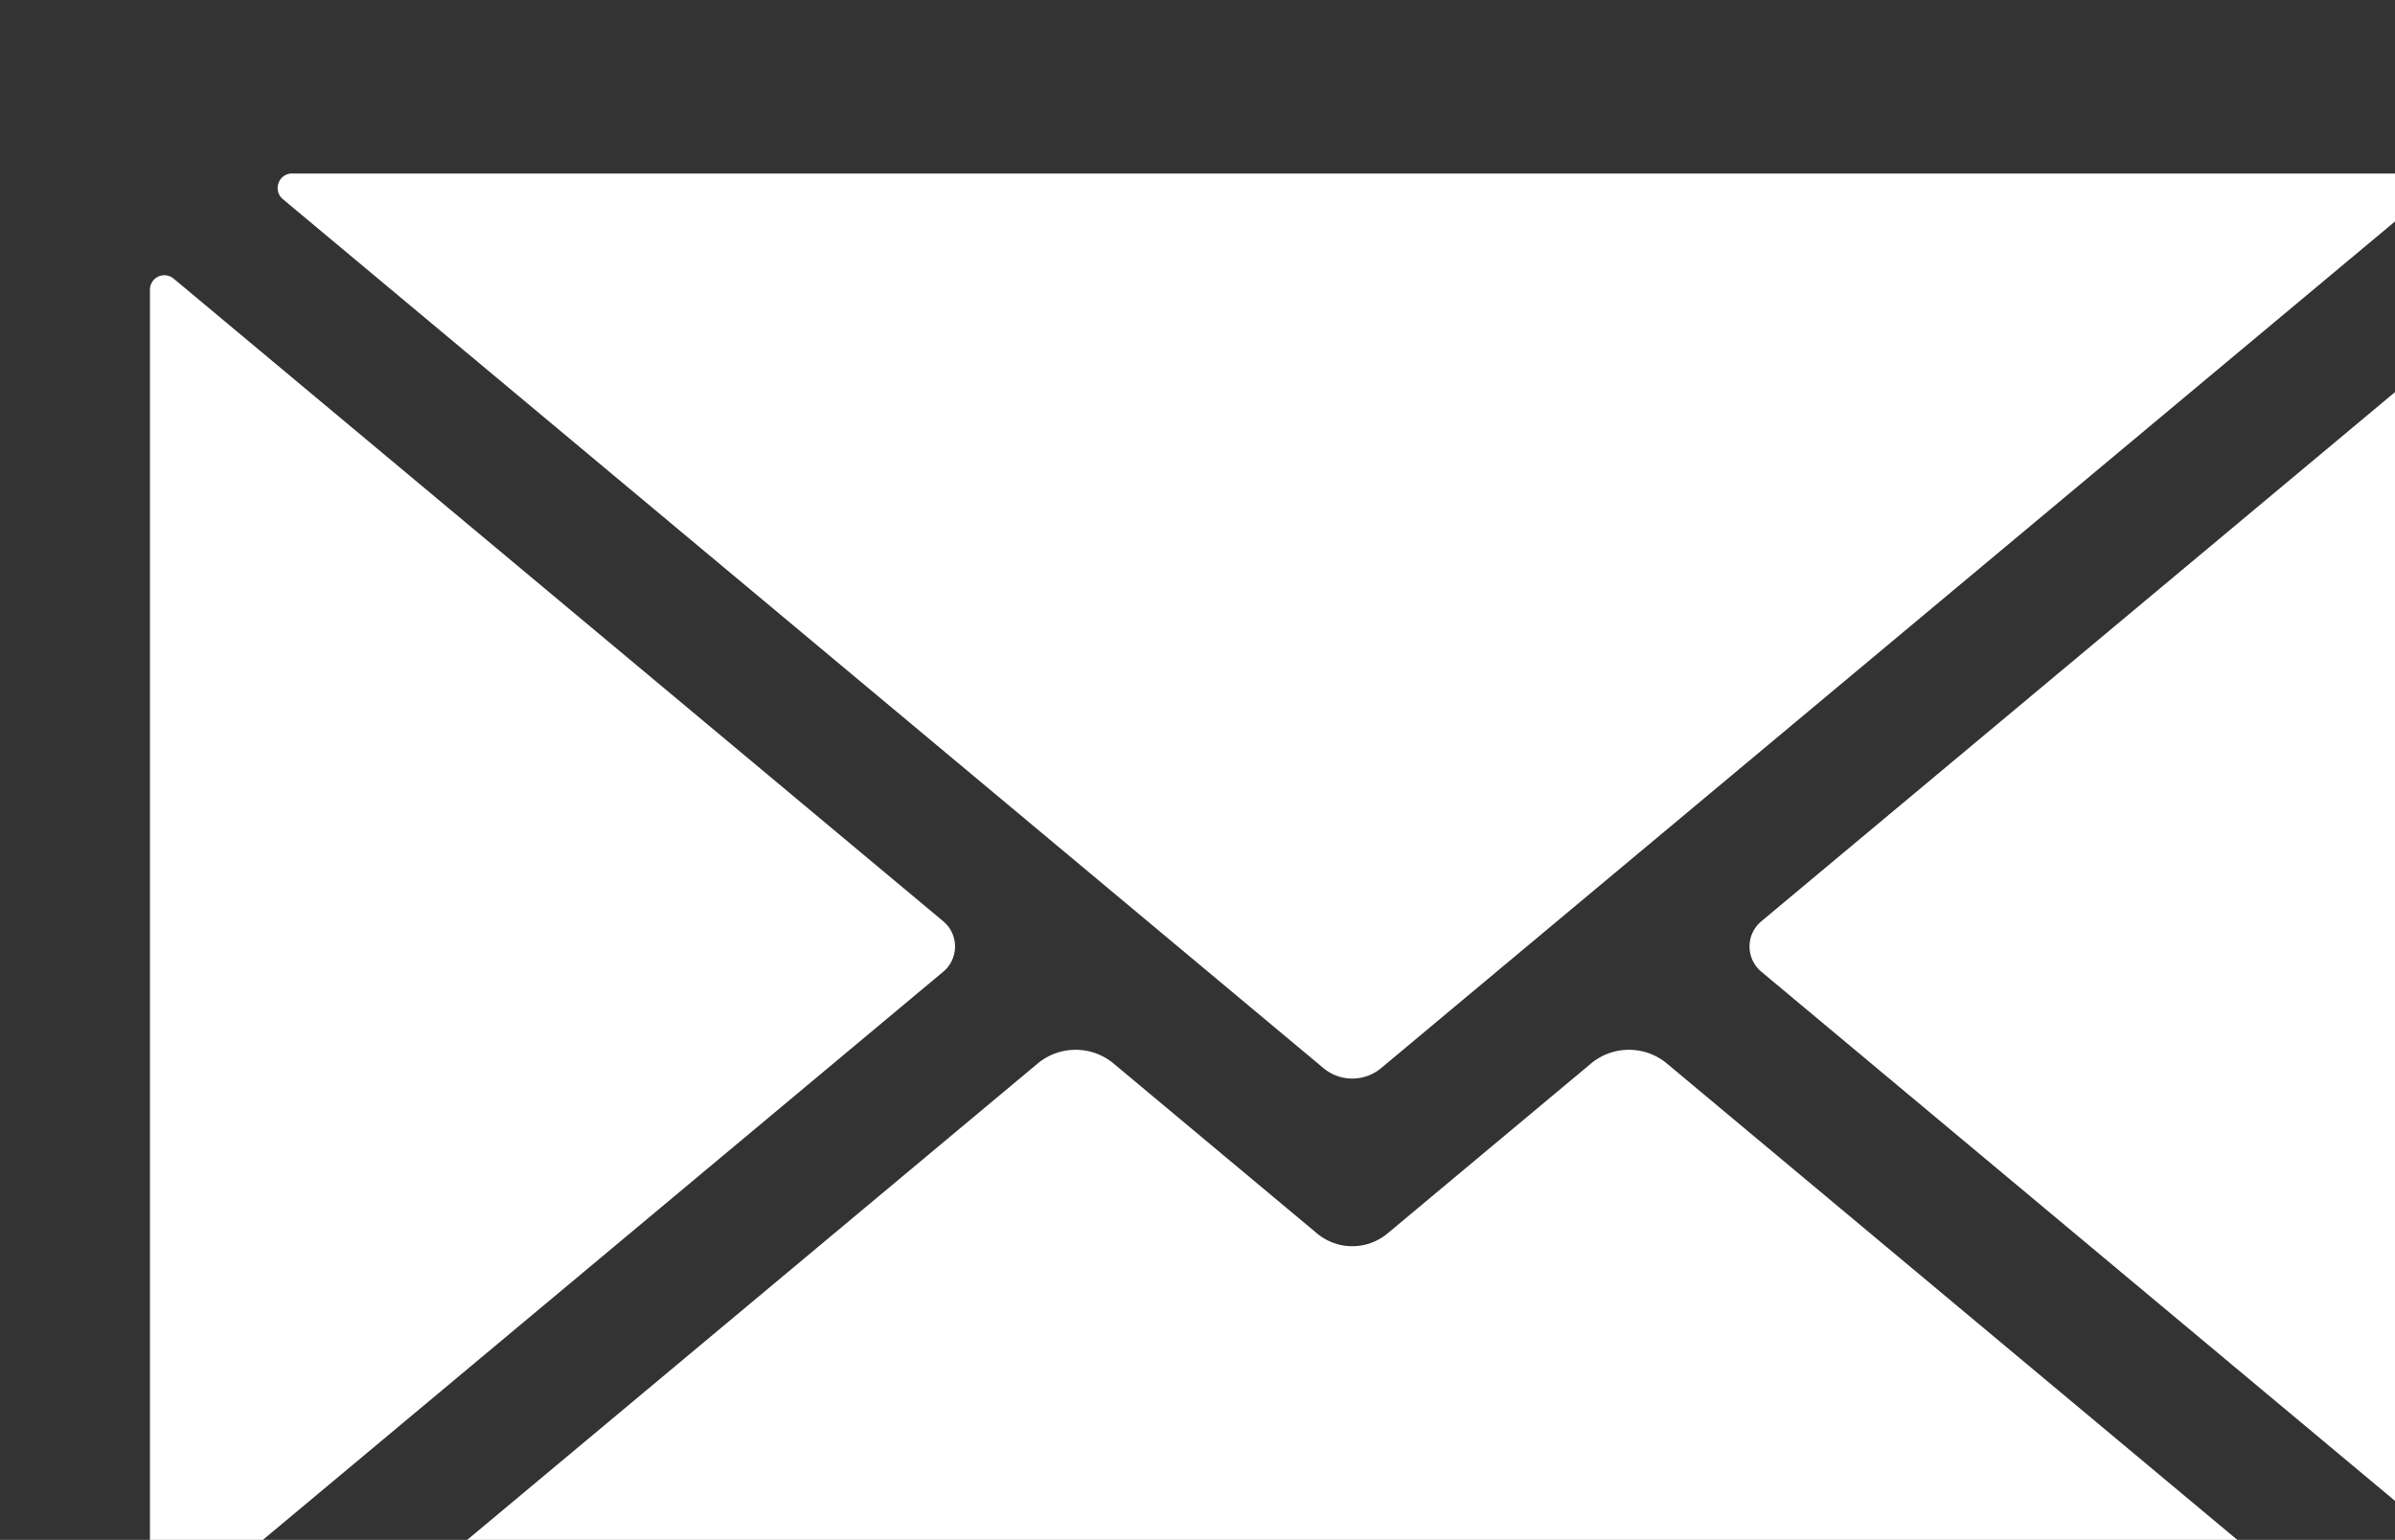
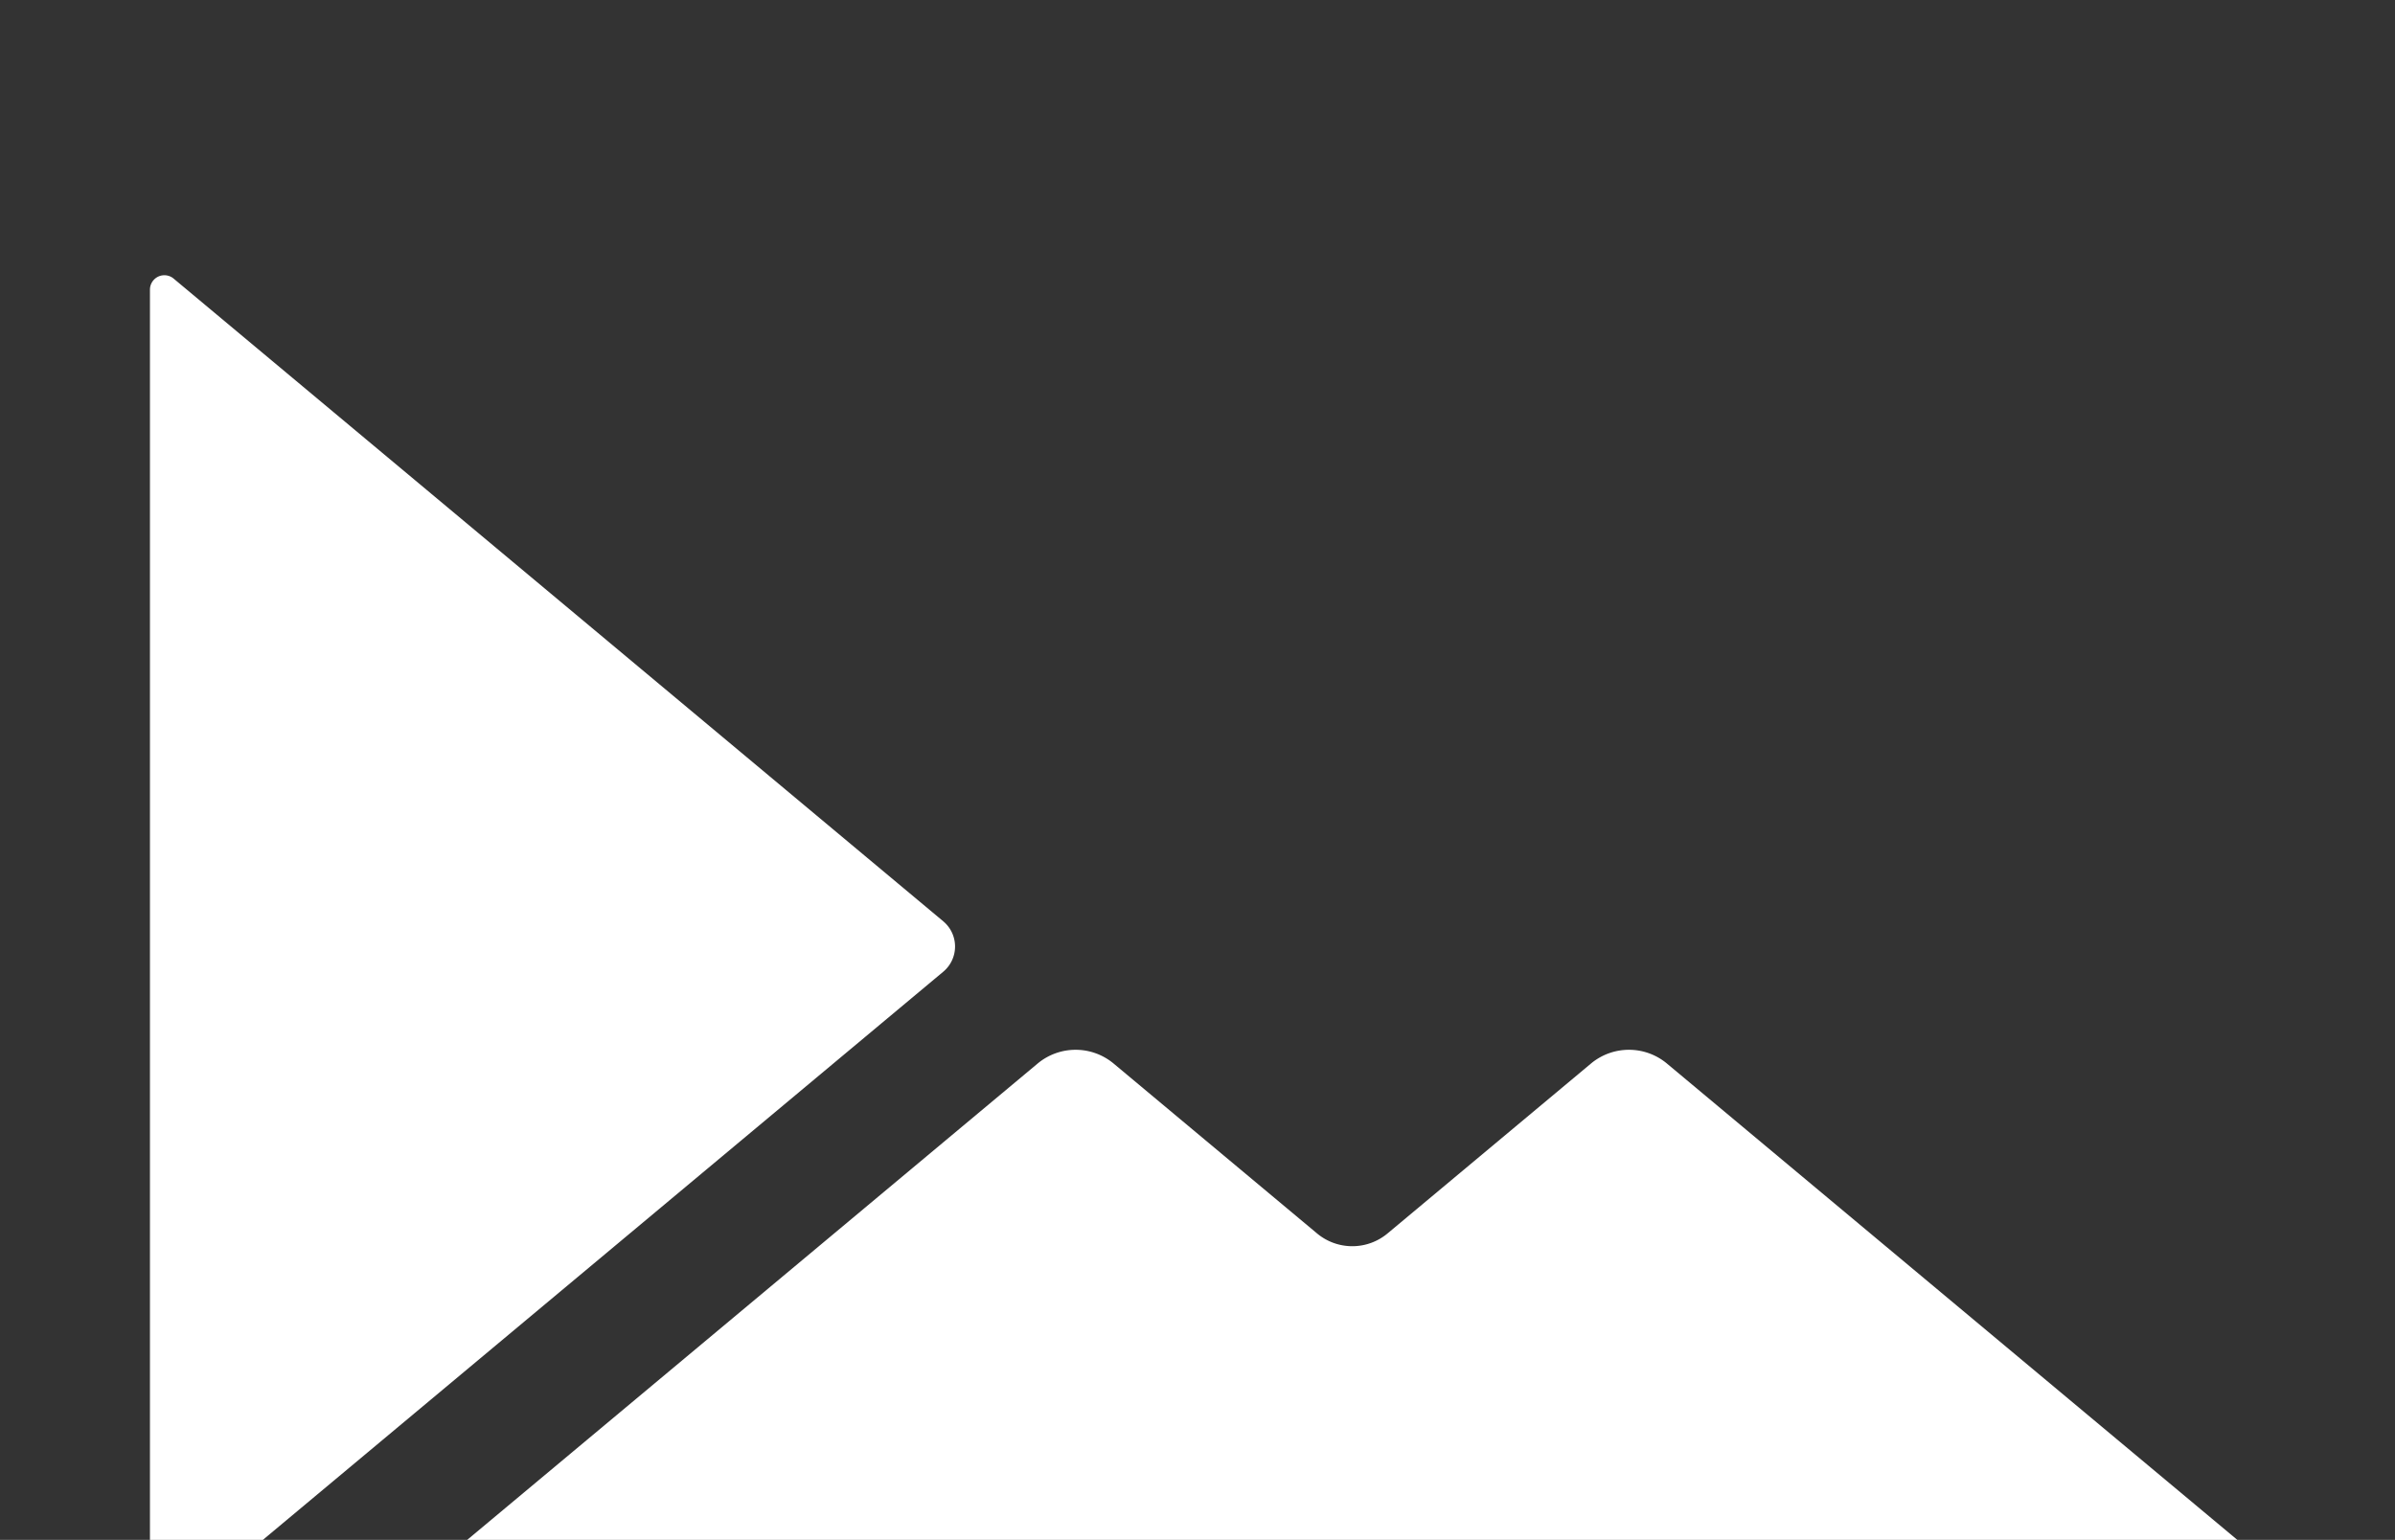
<svg xmlns="http://www.w3.org/2000/svg" width="31.011" height="19.945" viewBox="0 0 8.205 5.277">
  <rect x="0" y="0" width="8.205" height="5.277" fill="#333333" stroke="none" />
  <defs>
    <clipPath id="a">
      <path d="M1541.631 1784.731h96.923v62.531h-96.923z" clip-rule="evenodd" />
    </clipPath>
  </defs>
  <g clip-path="url(#a)" transform="translate(-130.526 -151.116) scale(.085)">
    <g fill="#fff">
      <path d="M1633.205 1846.124l-30.418-25.409a2.39 2.39 0 0 0-3.066 0l-8.195 6.846a2.217 2.217 0 0 1-2.845 0l-8.195-6.846a2.391 2.391 0 0 0-3.067 0L1547 1846.124c-.418.35-.173 1.034.372 1.034h85.461c.544 0 .79-.685.371-1.034m-59.584-31.144l-31.023-25.914a.581.581 0 0 0-.953.45v52.956c0 .496.575.766.953.451l31.022-25.913a1.324 1.324 0 0 0 0-2.03" />
-       <path d="M1547.002 1785.865l41.937 35.031a1.814 1.814 0 0 0 2.328 0l41.938-35.031c.419-.35.173-1.035-.37-1.035h-85.462c-.545 0-.79.685-.371 1.035m90.608 3.201l-31.022 25.913a1.324 1.324 0 0 0 0 2.03l31.022 25.914a.58.58 0 0 0 .952-.45v-52.958a.58.58 0 0 0-.952-.45" />
    </g>
  </g>
</svg>